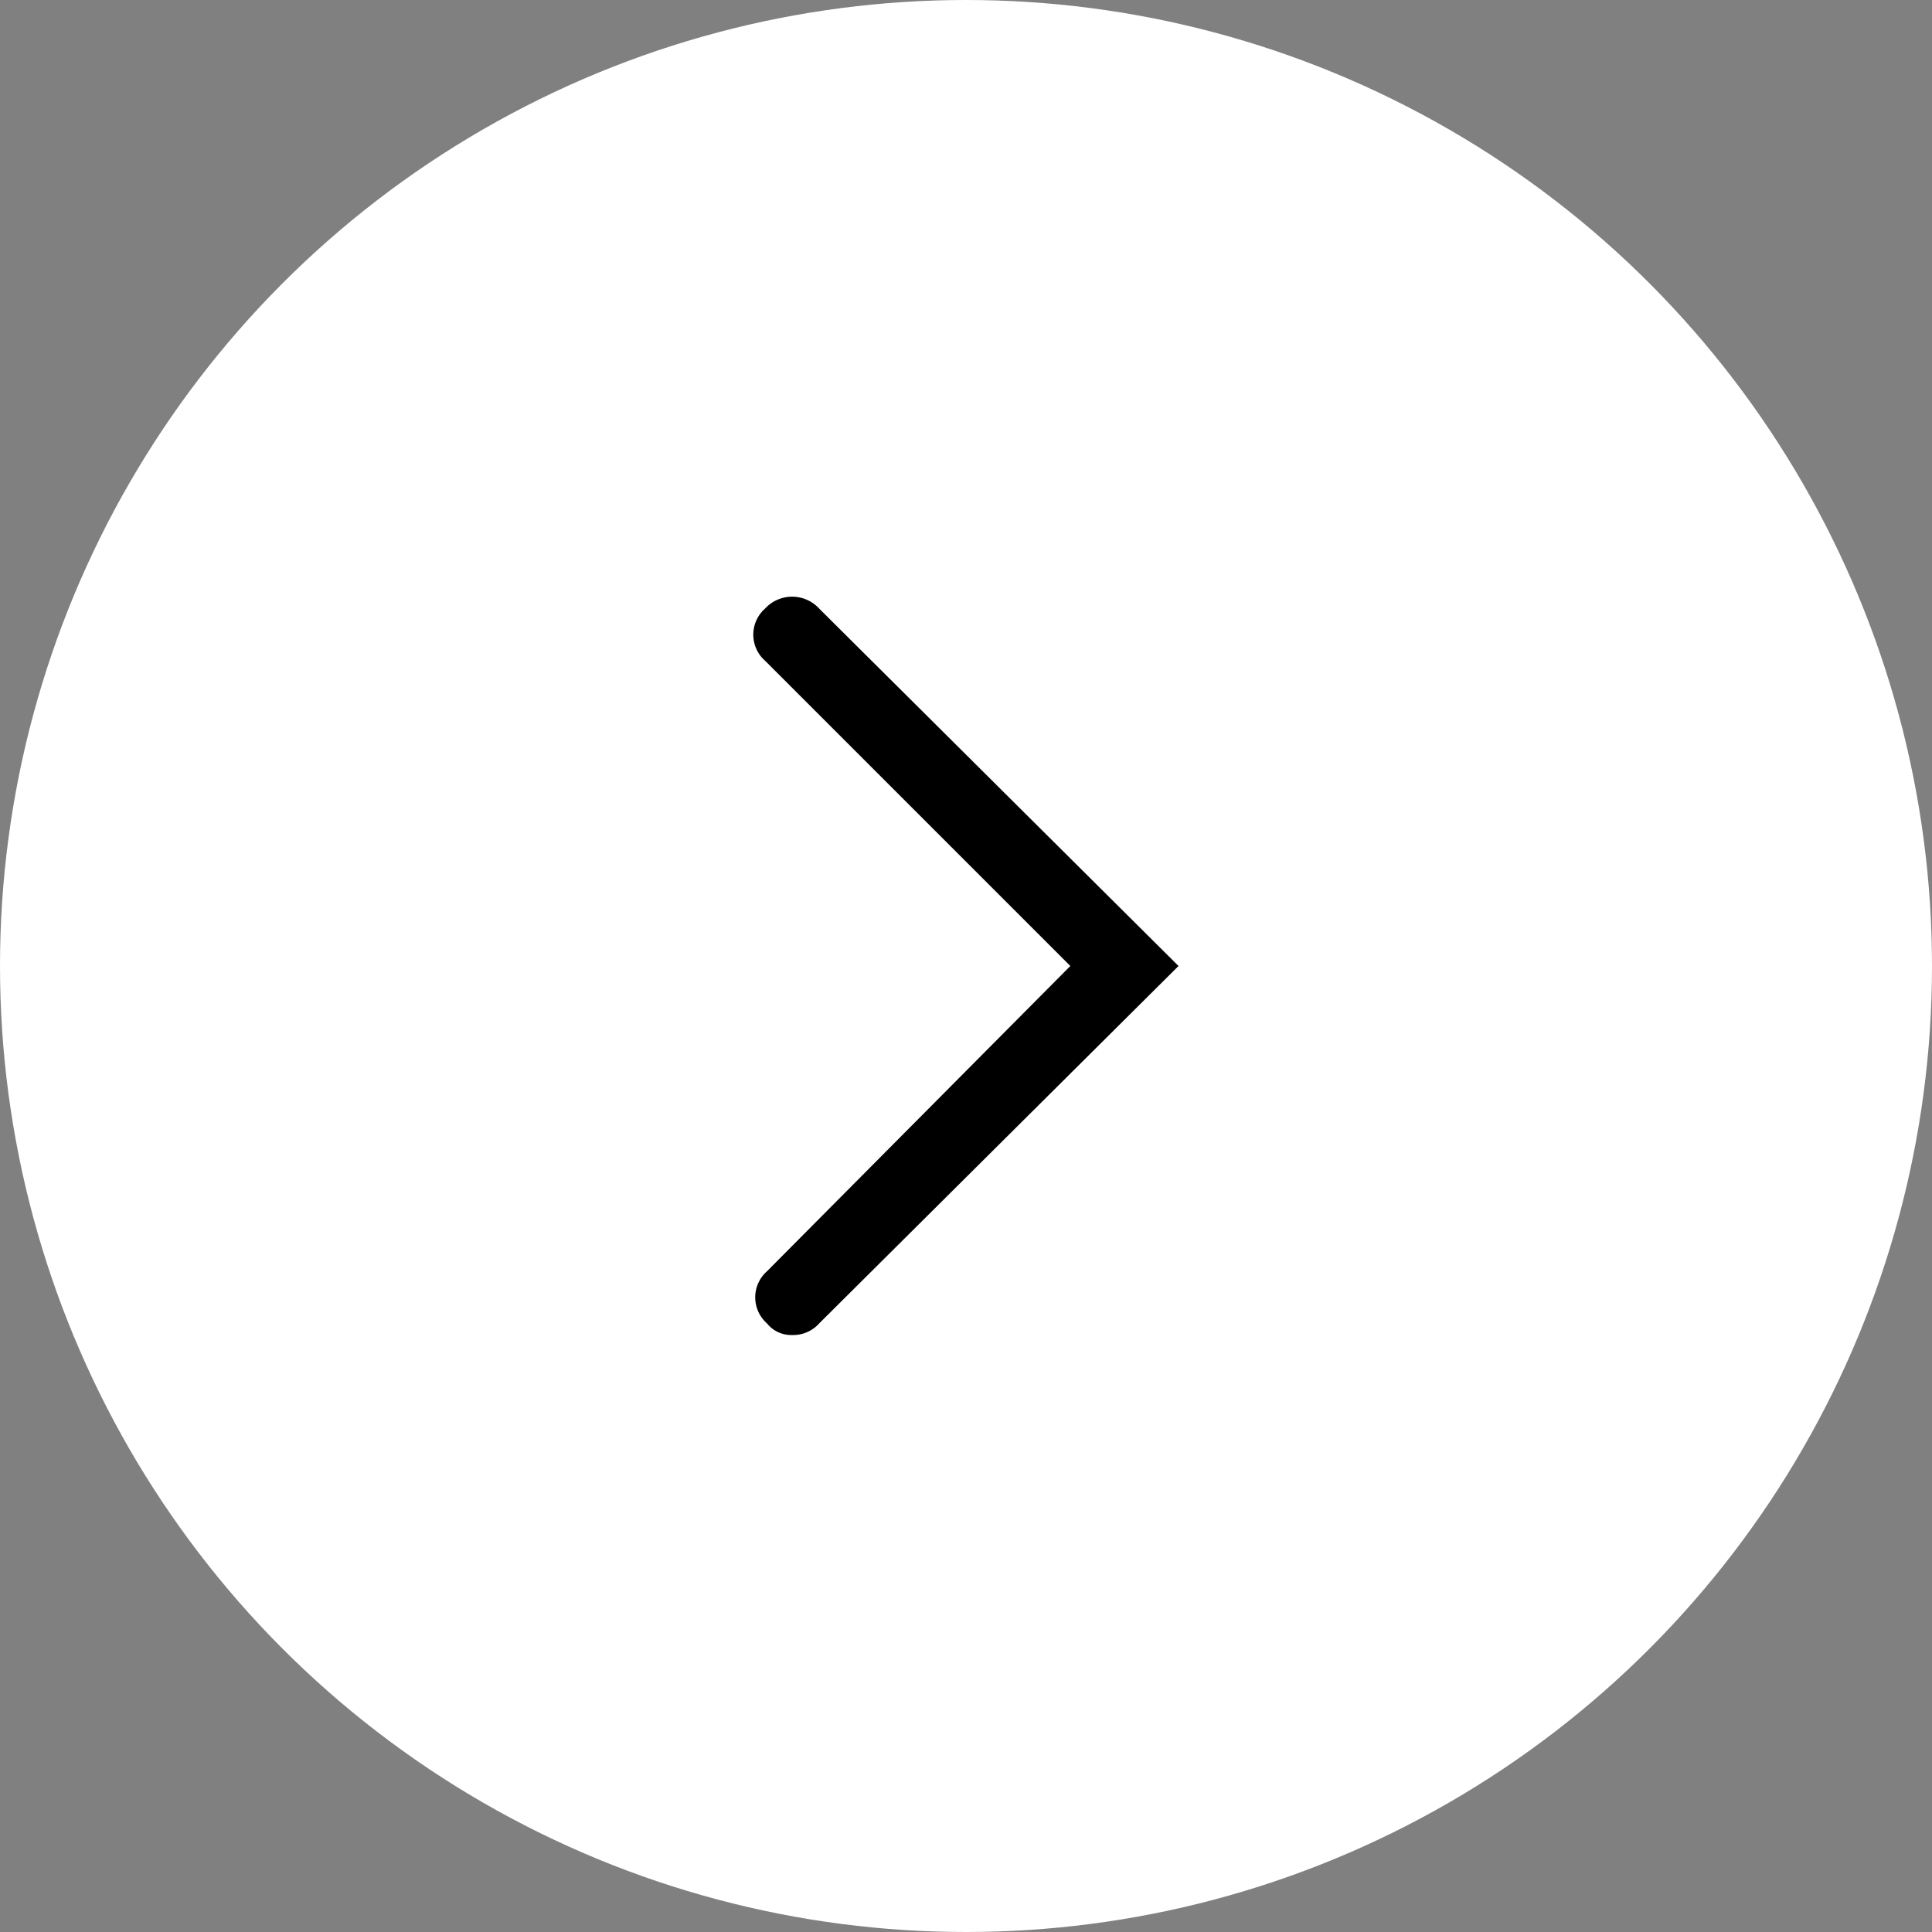
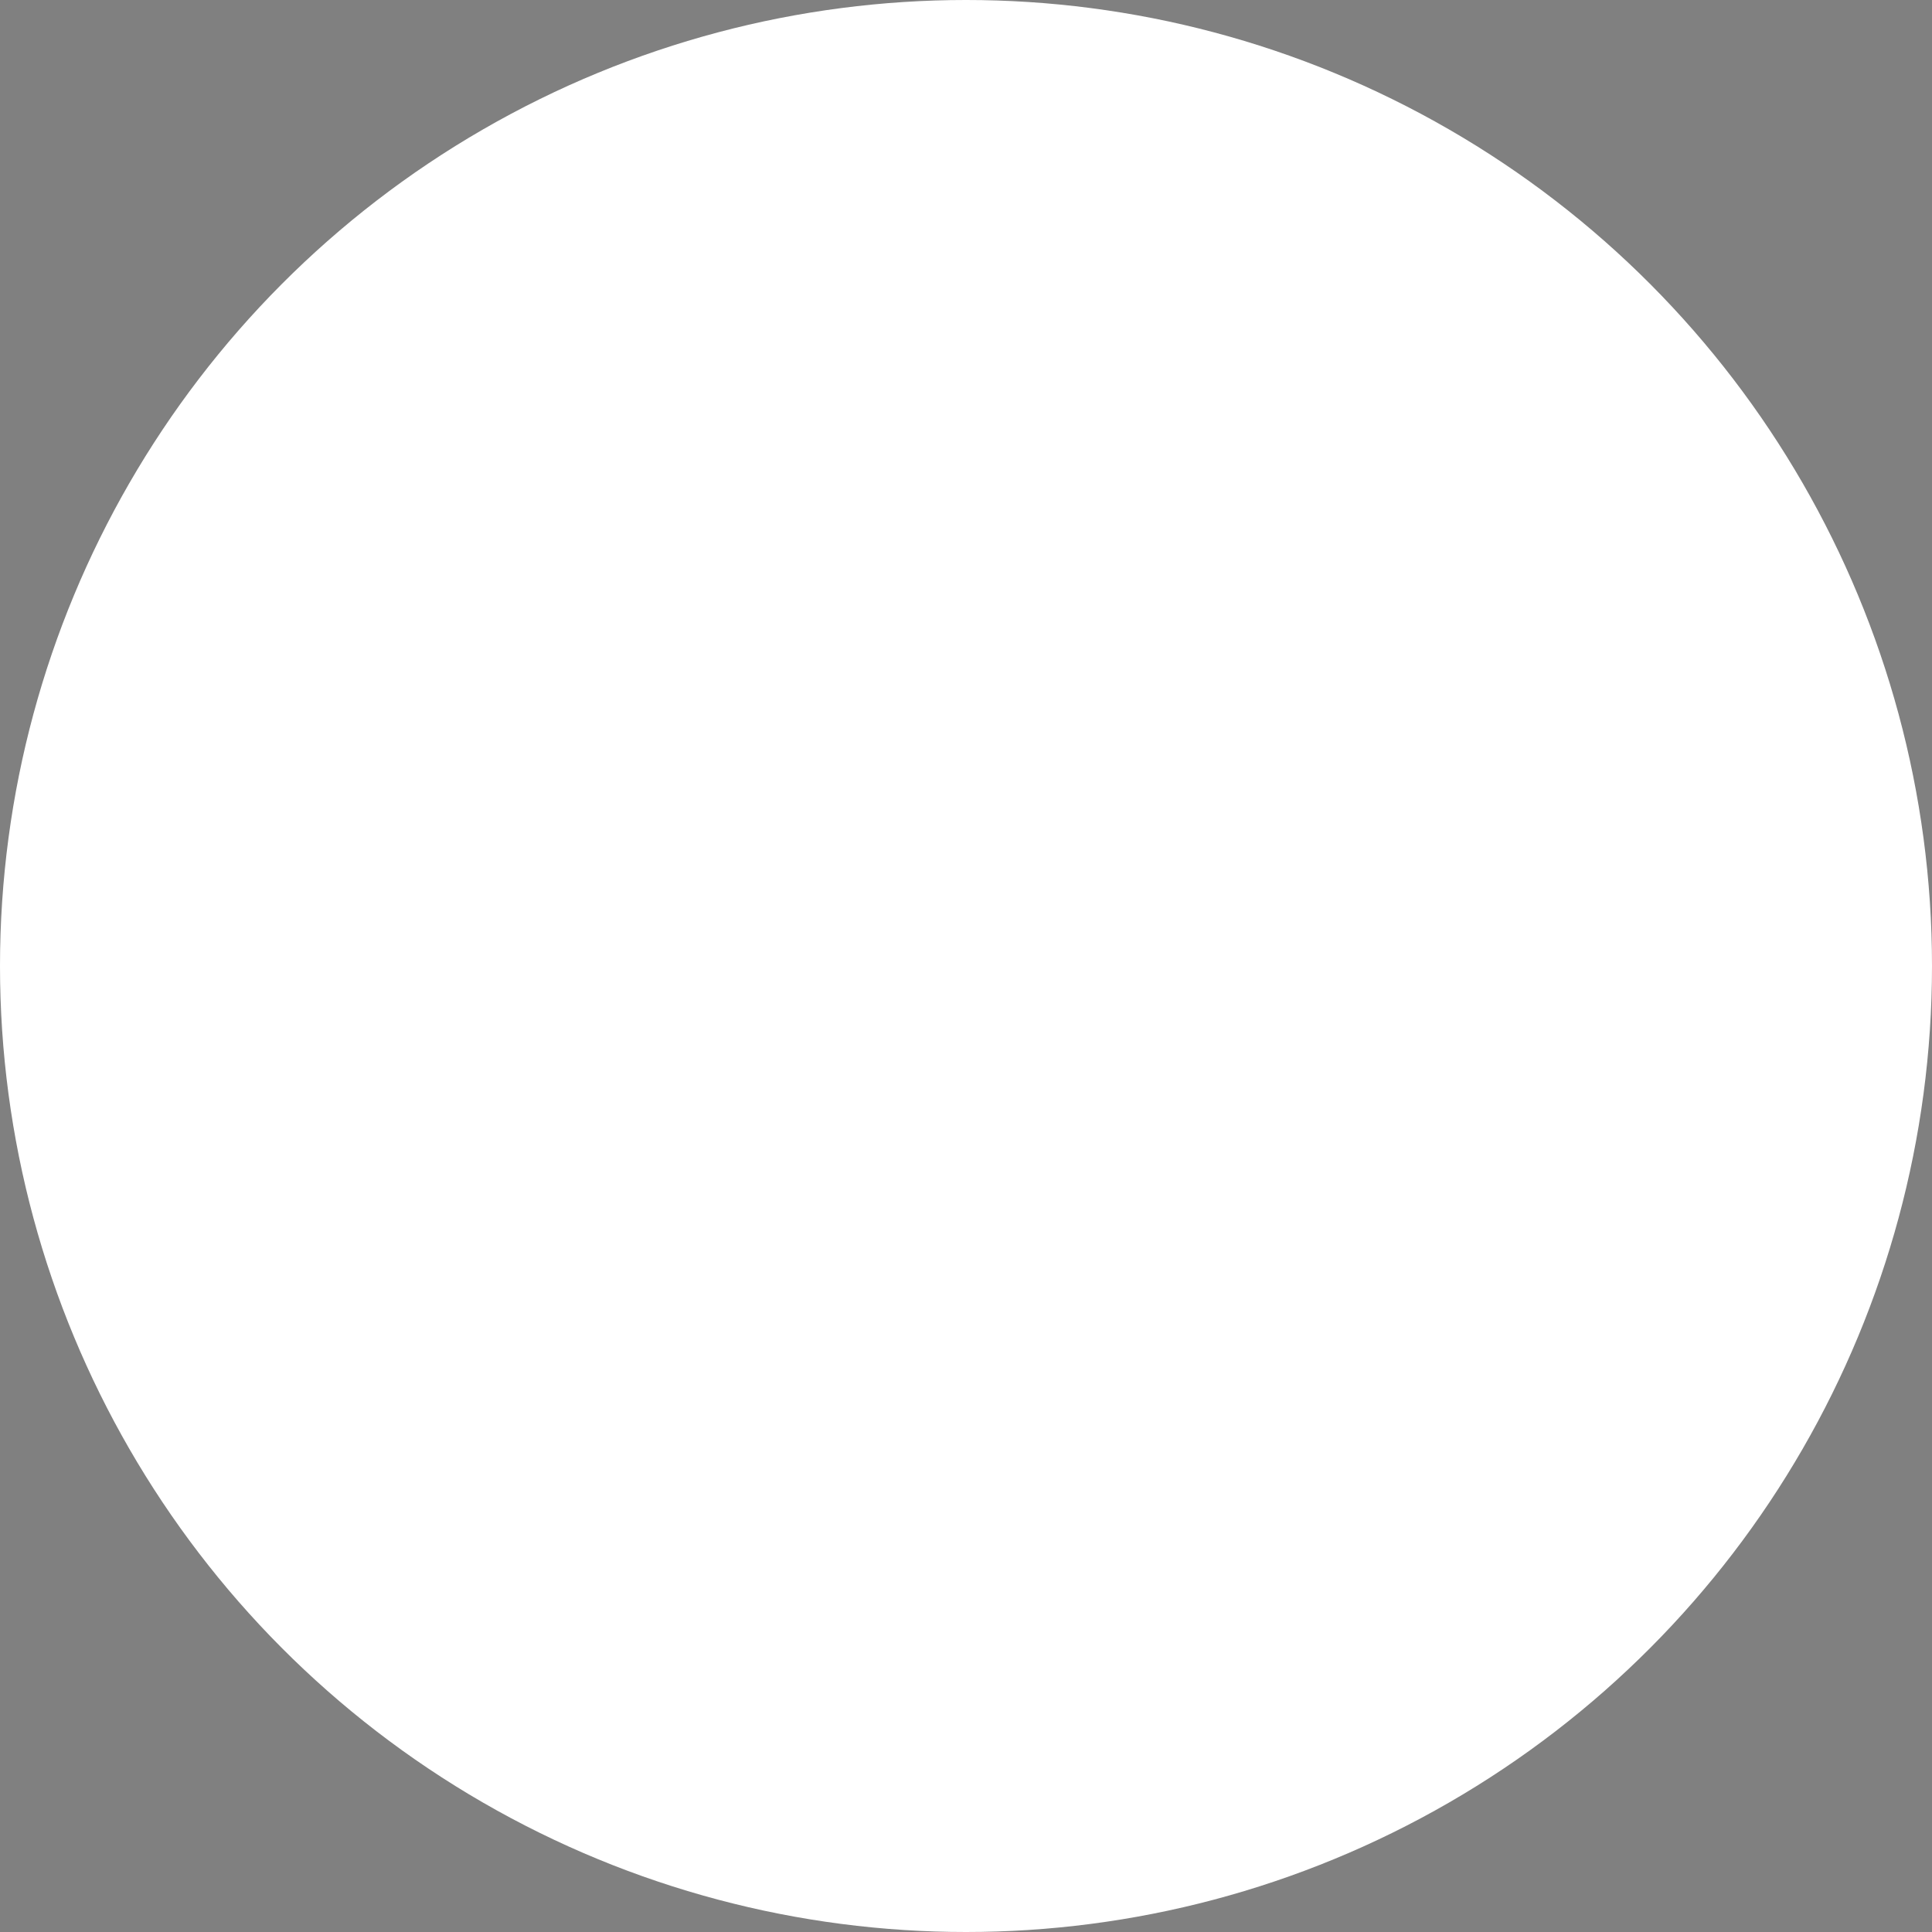
<svg xmlns="http://www.w3.org/2000/svg" id="3e1dd95b-1e6f-498a-9c27-27609f3538ef" data-name="Ebene 1" viewBox="0 0 100 100">
  <rect x="0" y="0" width="100" height="100" fill="#808080" stroke="none" />
  <title>2017_11_09_BR24_Icons_</title>
  <circle cx="50" cy="50" r="50" style="fill:#fff" />
-   <path d="M42.4,31.5a1.9,1.9,0,0,0-2.8,0,1.8,1.8,0,0,0,0,2.7L55.4,50,39.7,65.8a1.8,1.8,0,0,0,0,2.7,1.6,1.6,0,0,0,1.3.6,1.8,1.8,0,0,0,1.4-.6L61,50Z" />
</svg>